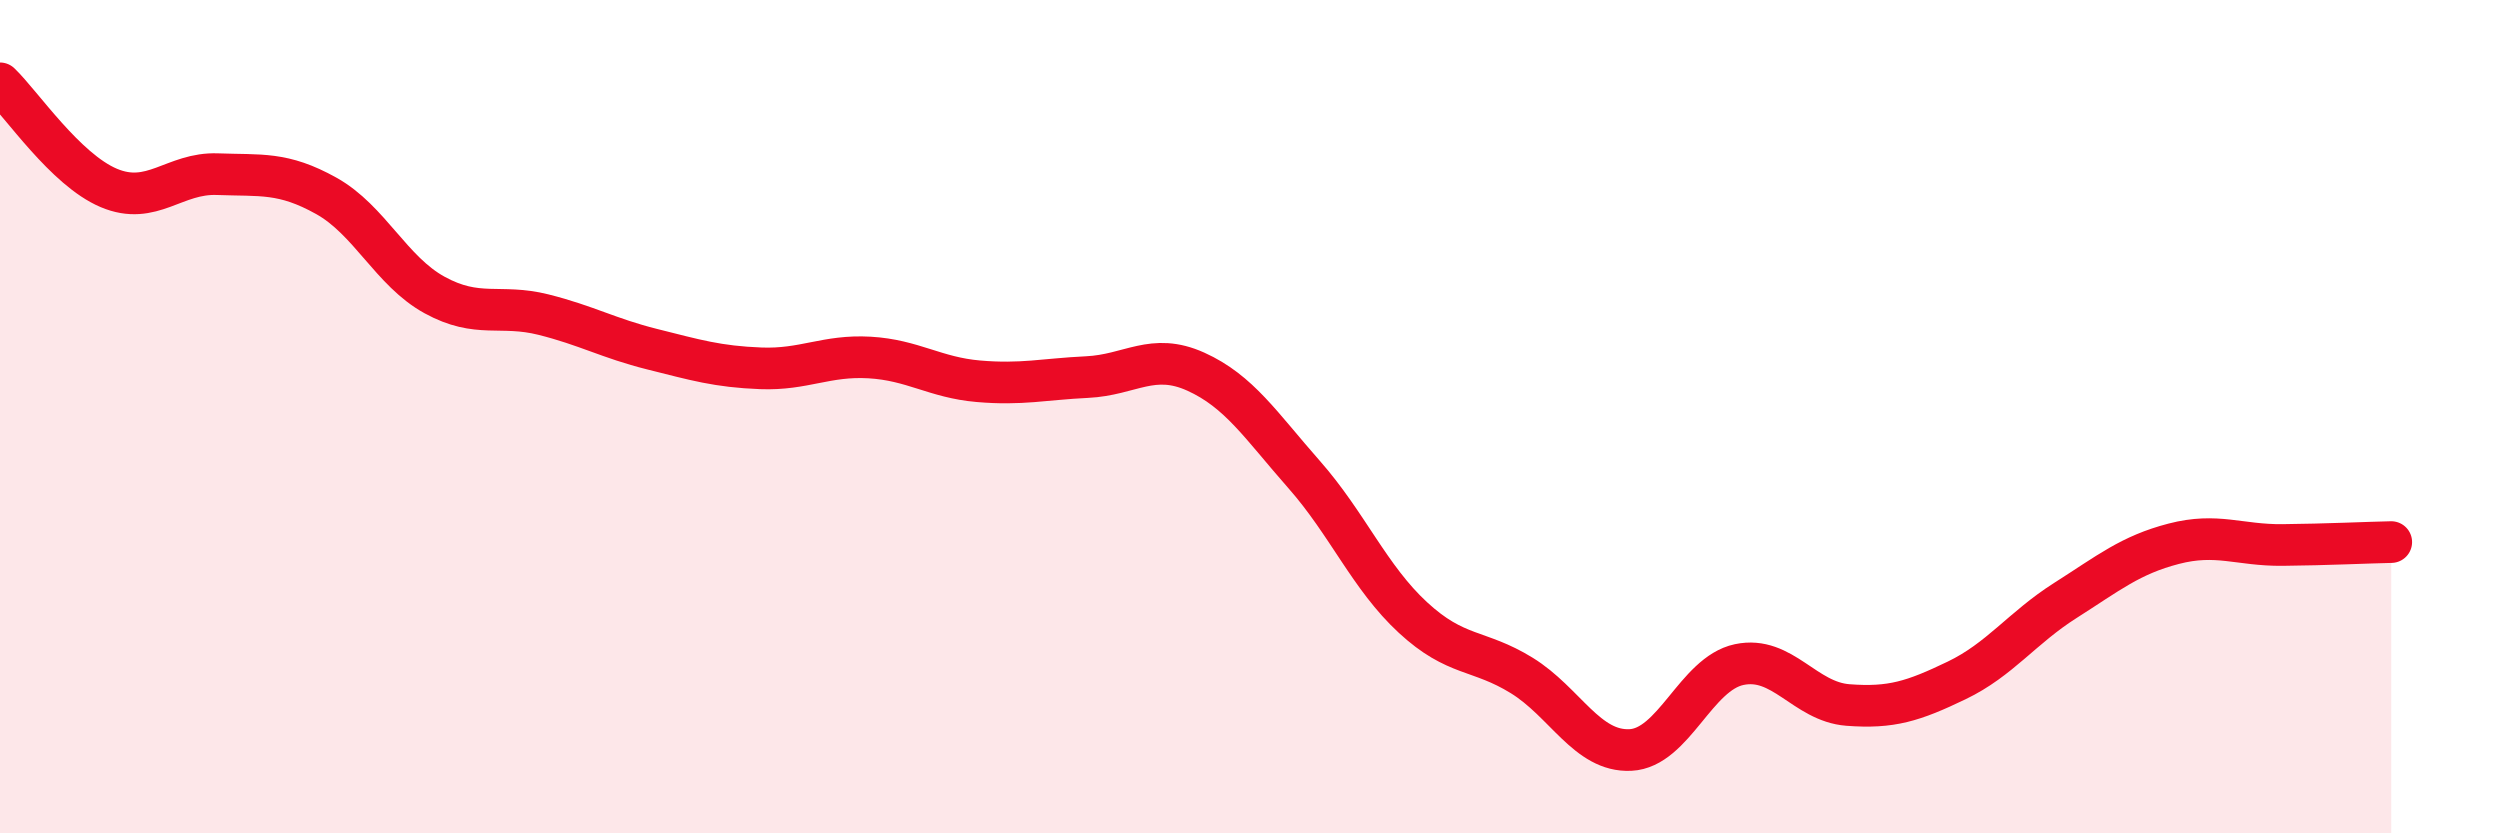
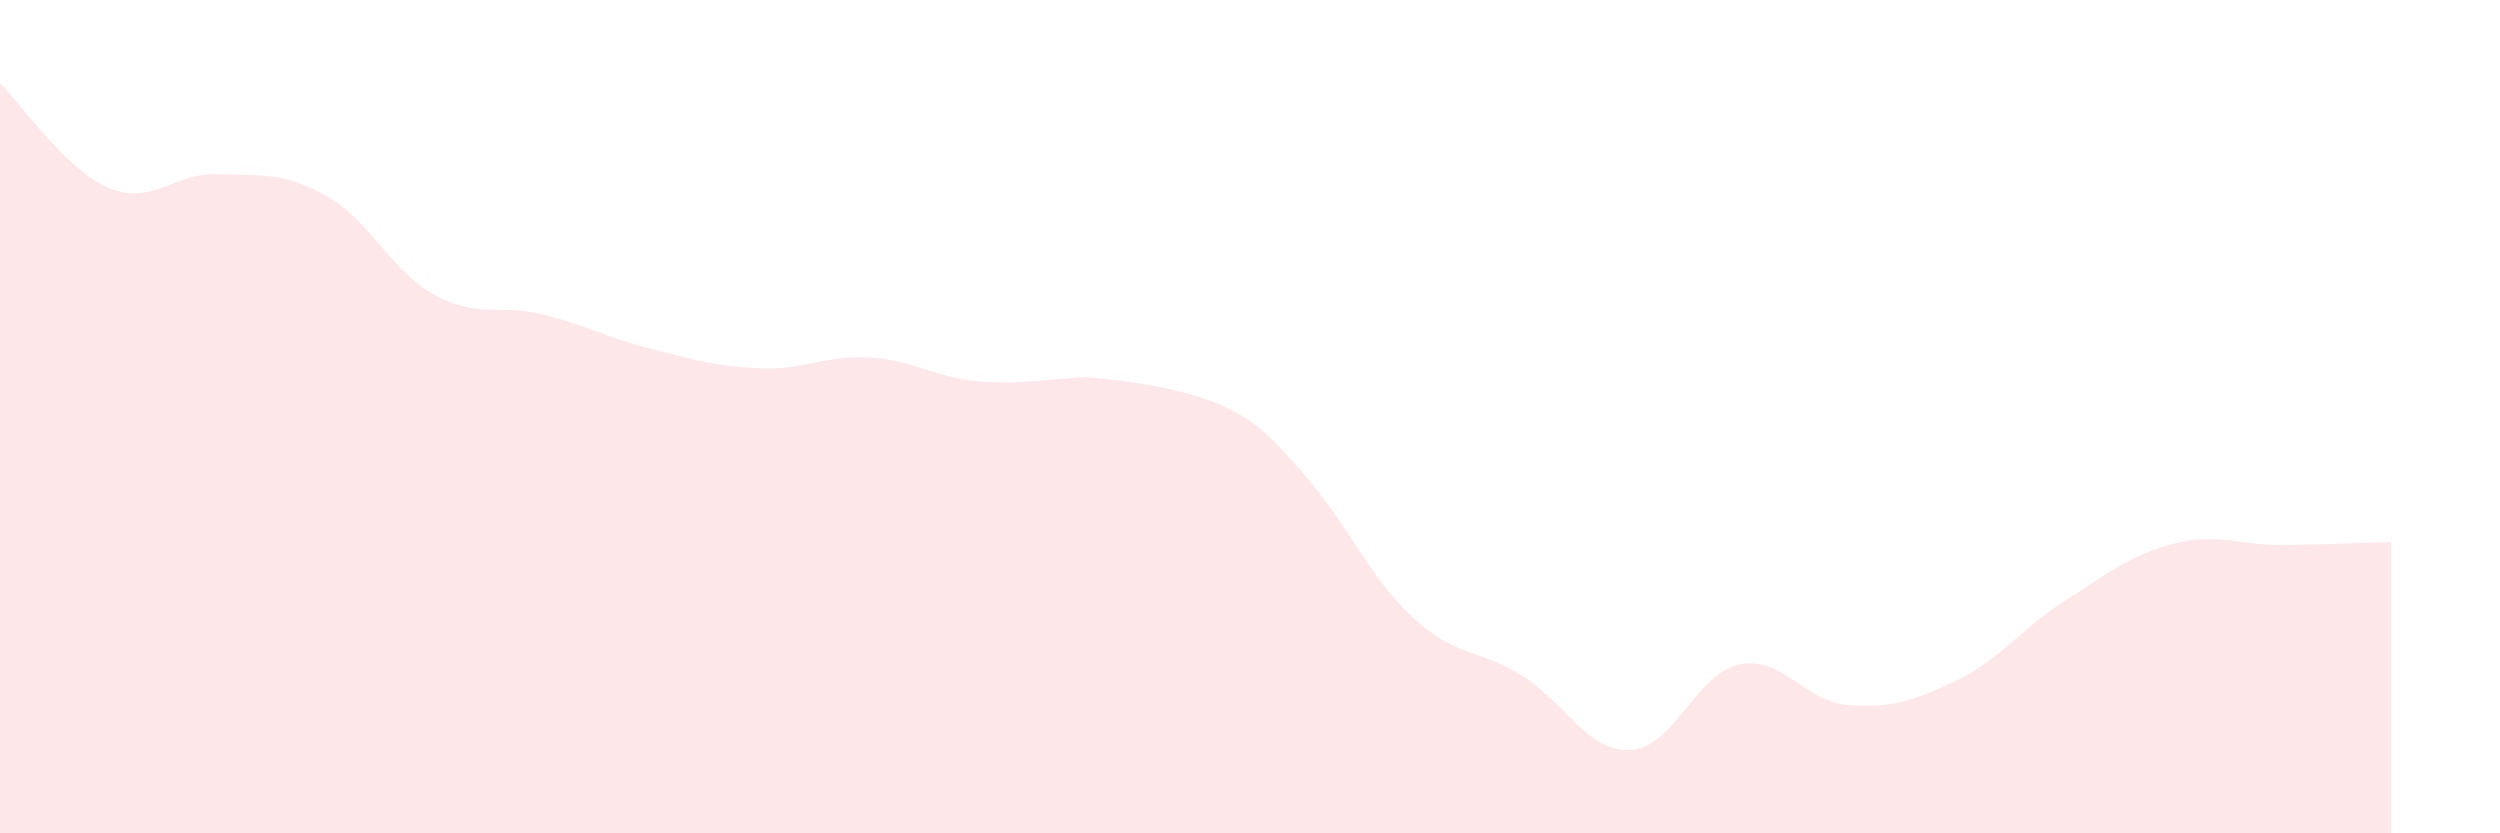
<svg xmlns="http://www.w3.org/2000/svg" width="60" height="20" viewBox="0 0 60 20">
-   <path d="M 0,2 C 0.52,2.5 1.57,4.07 2.61,4.51 C 3.65,4.95 4.18,4.14 5.22,4.18 C 6.26,4.22 6.79,4.12 7.83,4.7 C 8.87,5.28 9.39,6.51 10.43,7.08 C 11.47,7.65 12,7.29 13.04,7.55 C 14.08,7.81 14.61,8.12 15.65,8.38 C 16.69,8.64 17.22,8.8 18.26,8.84 C 19.3,8.88 19.83,8.52 20.87,8.58 C 21.91,8.64 22.44,9.06 23.48,9.15 C 24.52,9.24 25.05,9.1 26.09,9.05 C 27.13,9 27.66,8.45 28.7,8.92 C 29.74,9.39 30.26,10.21 31.3,11.39 C 32.34,12.57 32.87,13.86 33.91,14.82 C 34.95,15.78 35.48,15.57 36.52,16.21 C 37.56,16.85 38.09,18.05 39.13,18 C 40.17,17.95 40.7,16.17 41.74,15.95 C 42.78,15.73 43.31,16.84 44.35,16.92 C 45.39,17 45.92,16.83 46.96,16.33 C 48,15.83 48.53,15.07 49.57,14.41 C 50.61,13.75 51.13,13.32 52.17,13.05 C 53.21,12.78 53.74,13.09 54.78,13.08 C 55.82,13.07 56.87,13.02 57.39,13.01L57.39 20L0 20Z" fill="#EB0A25" opacity="0.1" stroke-linecap="round" stroke-linejoin="round" />
-   <path d="M 0,2 C 0.52,2.5 1.57,4.07 2.61,4.51 C 3.65,4.95 4.18,4.14 5.22,4.18 C 6.26,4.22 6.79,4.12 7.83,4.7 C 8.87,5.28 9.39,6.51 10.43,7.08 C 11.47,7.65 12,7.29 13.04,7.55 C 14.08,7.81 14.61,8.12 15.65,8.38 C 16.69,8.64 17.22,8.8 18.26,8.84 C 19.3,8.88 19.83,8.52 20.87,8.58 C 21.91,8.64 22.44,9.06 23.48,9.15 C 24.52,9.24 25.05,9.1 26.09,9.05 C 27.13,9 27.66,8.45 28.7,8.92 C 29.74,9.39 30.26,10.21 31.3,11.39 C 32.34,12.57 32.87,13.86 33.91,14.82 C 34.95,15.78 35.48,15.57 36.52,16.21 C 37.56,16.85 38.09,18.05 39.13,18 C 40.17,17.95 40.7,16.17 41.74,15.95 C 42.78,15.73 43.31,16.84 44.35,16.92 C 45.39,17 45.92,16.83 46.96,16.33 C 48,15.83 48.53,15.07 49.57,14.41 C 50.61,13.75 51.13,13.32 52.17,13.05 C 53.21,12.78 53.74,13.09 54.78,13.08 C 55.82,13.07 56.87,13.02 57.39,13.01" stroke="#EB0A25" stroke-width="1" fill="none" stroke-linecap="round" stroke-linejoin="round" />
+   <path d="M 0,2 C 0.52,2.5 1.57,4.07 2.61,4.51 C 3.65,4.95 4.18,4.14 5.22,4.18 C 6.26,4.22 6.79,4.12 7.83,4.7 C 8.87,5.28 9.39,6.51 10.43,7.08 C 11.47,7.65 12,7.29 13.04,7.55 C 14.08,7.81 14.61,8.12 15.65,8.38 C 16.69,8.64 17.22,8.8 18.26,8.84 C 19.3,8.88 19.83,8.52 20.87,8.58 C 21.91,8.64 22.44,9.06 23.48,9.15 C 24.52,9.24 25.05,9.1 26.09,9.05 C 29.74,9.39 30.26,10.21 31.3,11.39 C 32.34,12.57 32.87,13.86 33.91,14.82 C 34.95,15.78 35.48,15.57 36.52,16.21 C 37.56,16.85 38.09,18.05 39.13,18 C 40.17,17.95 40.7,16.17 41.74,15.95 C 42.78,15.73 43.31,16.84 44.35,16.92 C 45.39,17 45.92,16.83 46.96,16.33 C 48,15.83 48.53,15.07 49.57,14.41 C 50.61,13.75 51.13,13.32 52.17,13.05 C 53.21,12.78 53.74,13.09 54.78,13.08 C 55.82,13.07 56.87,13.02 57.39,13.01L57.39 20L0 20Z" fill="#EB0A25" opacity="0.1" stroke-linecap="round" stroke-linejoin="round" />
</svg>